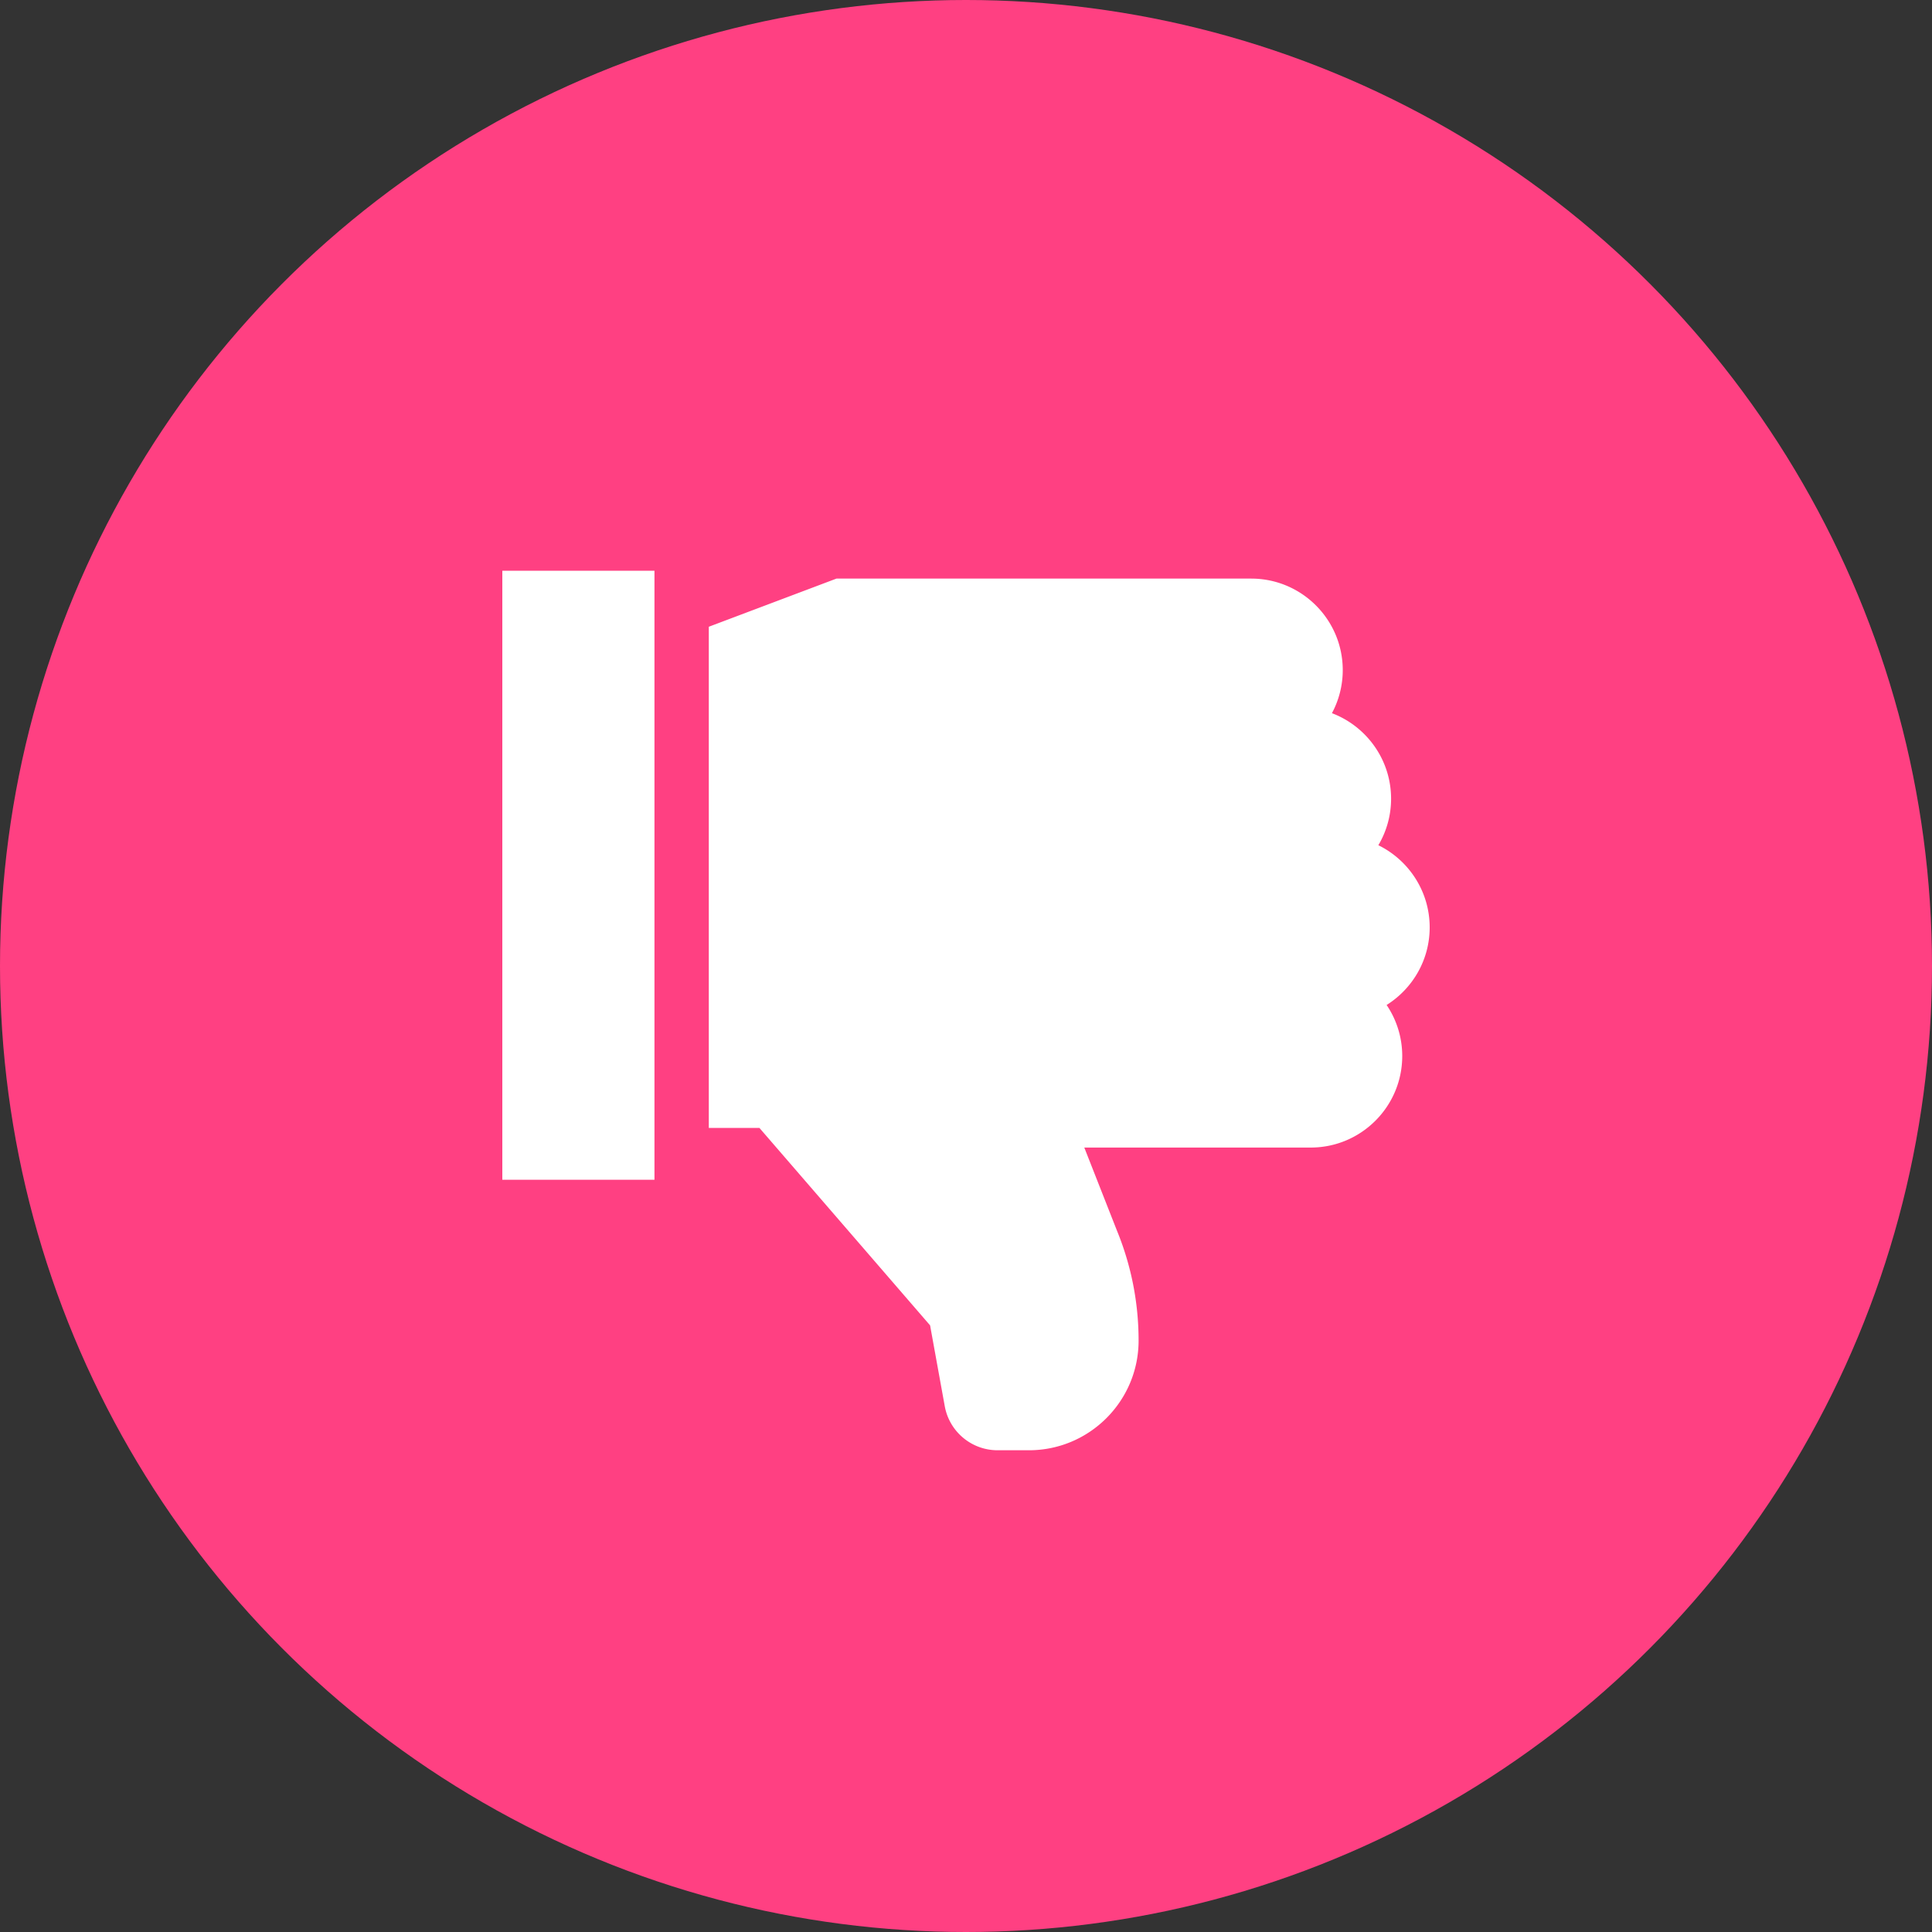
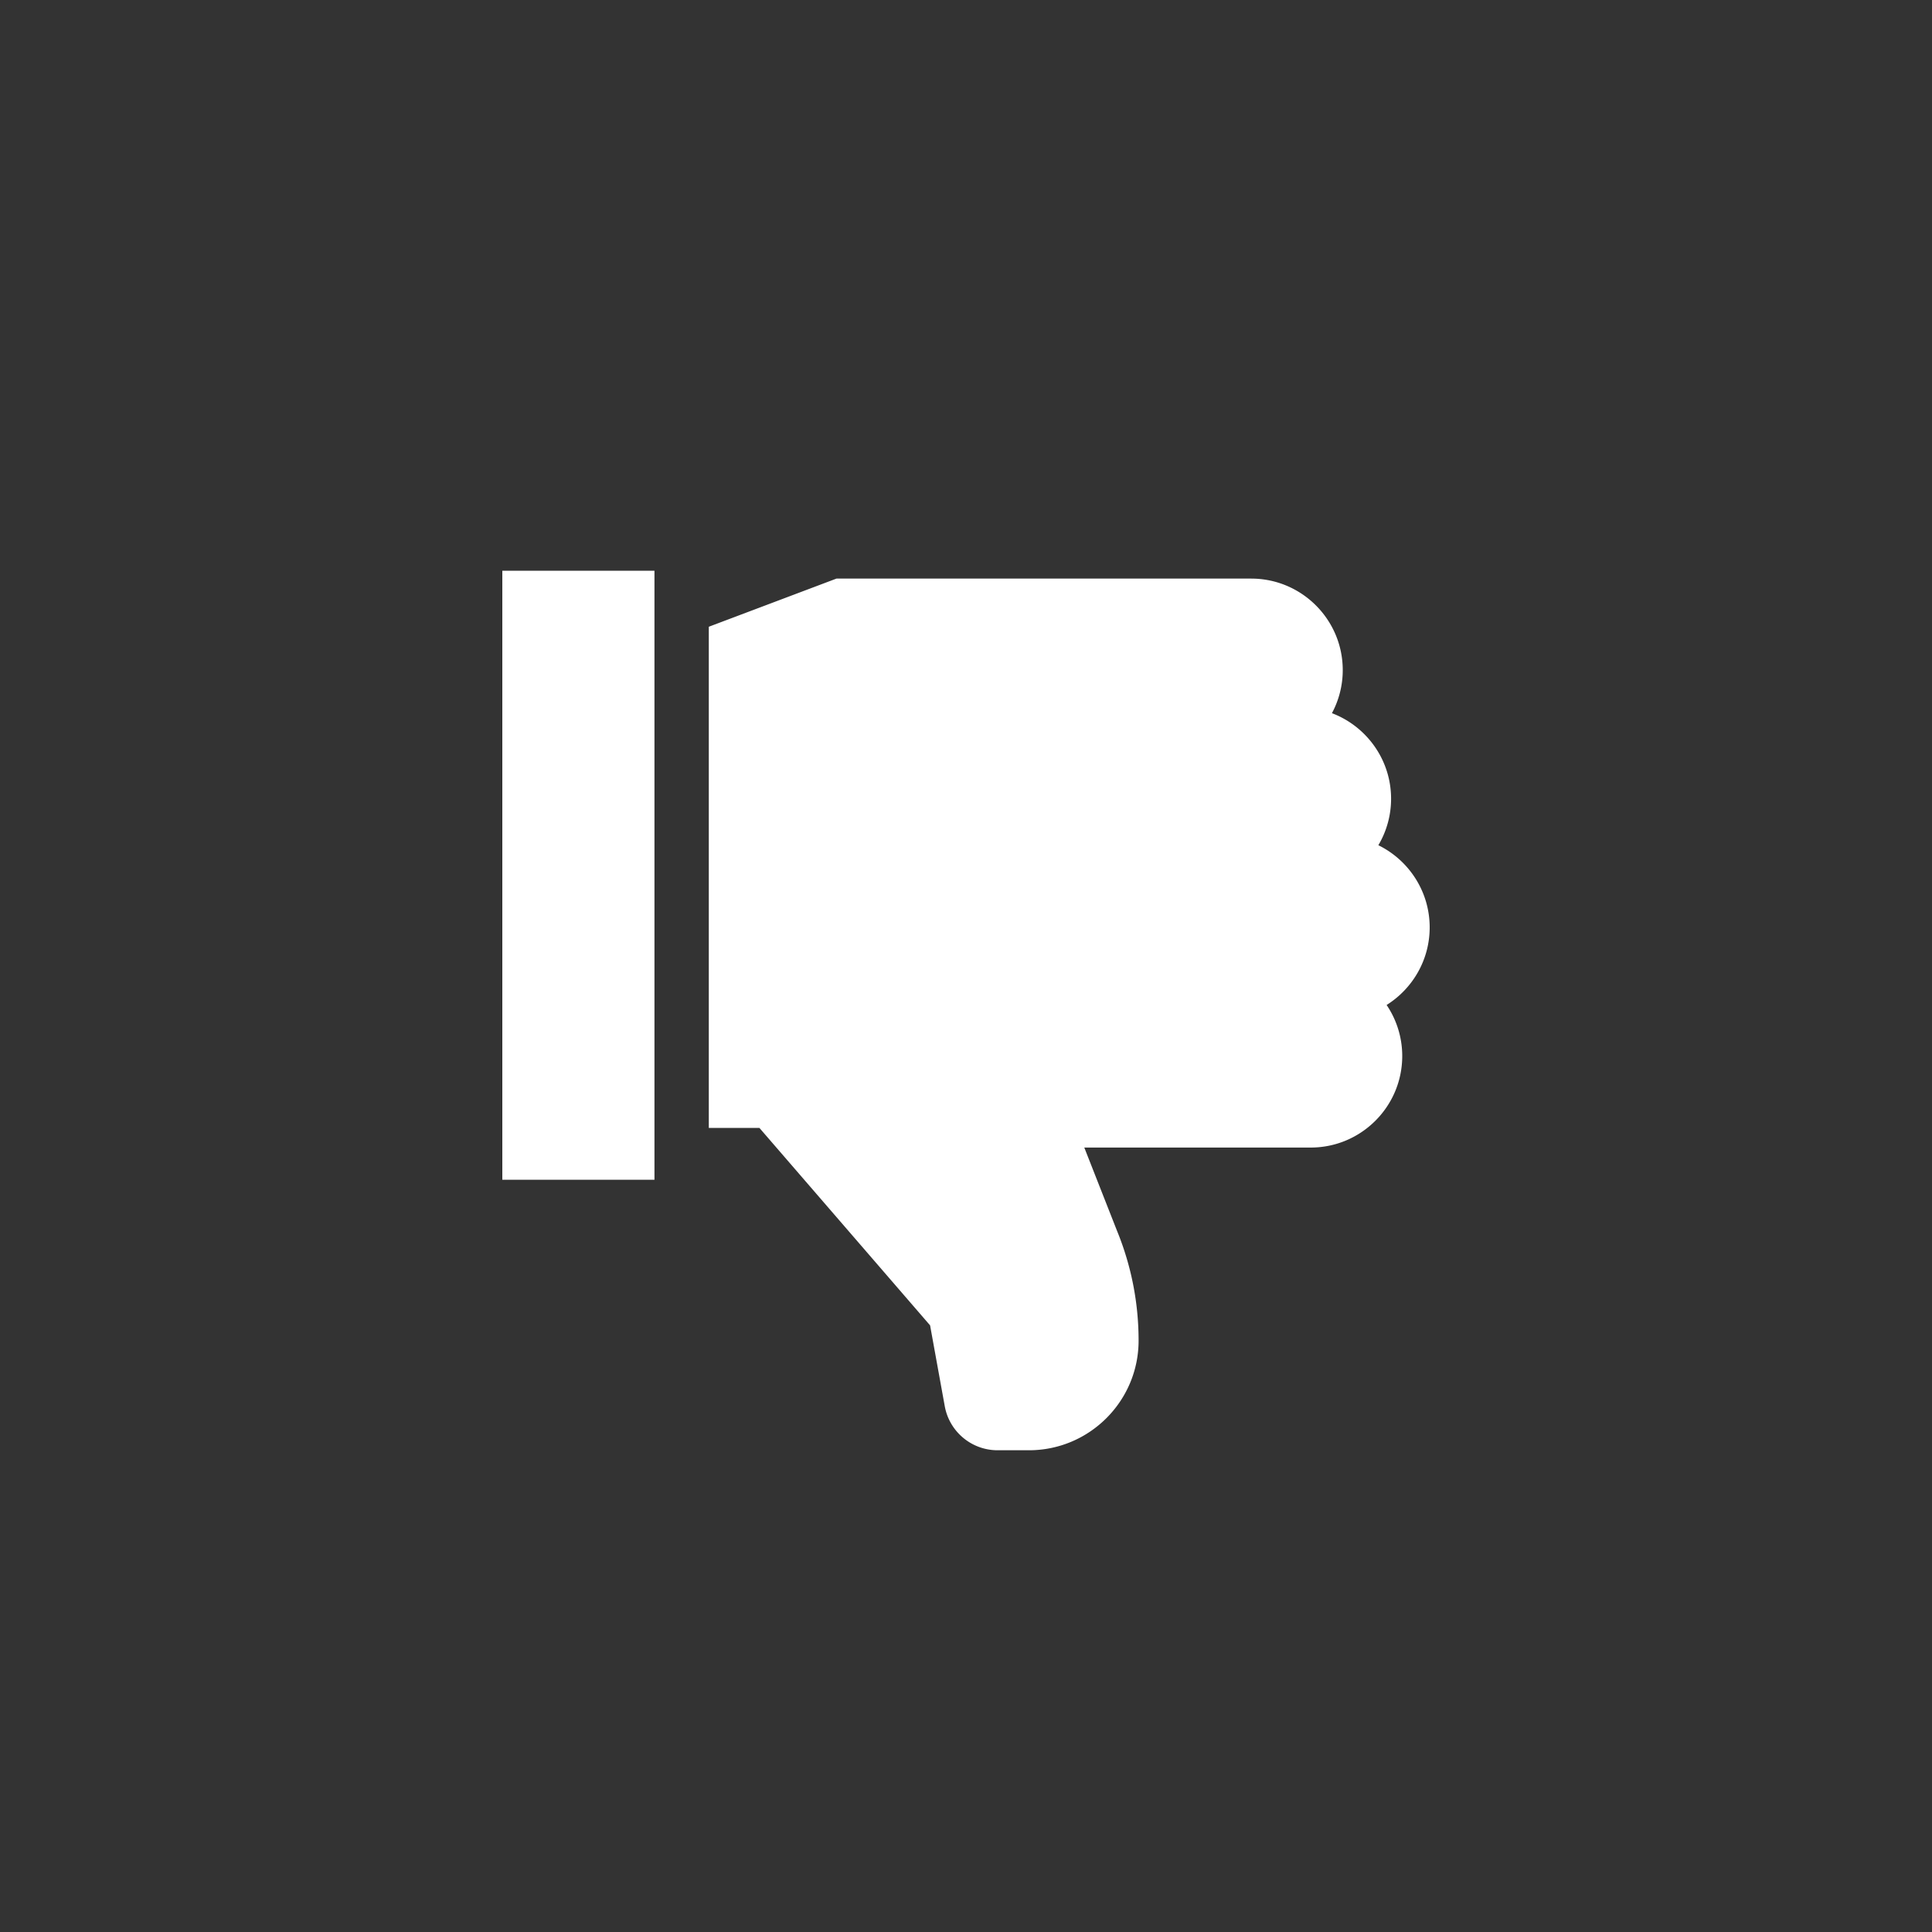
<svg xmlns="http://www.w3.org/2000/svg" version="1.1" width="512" height="512" x="0" y="0" viewBox="0 0 512 512" style="enable-background:new 0 0 512 512" xml:space="preserve">
  <rect x="0" y="0" width="512" height="512" fill="#333333" stroke="none" />
-   <circle r="256" cx="256" cy="256" fill="#ff4082" shape="circle" />
  <g transform="matrix(0.48,0,0,0.48,133.12,151.252)">
    <path d="M0 0h84v336.254H0zM512 196.914c0-19.902-11.57-37.144-28.336-45.375a50.181 50.181 0 0 0 7.027-25.656c0-21.567-13.59-40.012-32.656-47.242a50.193 50.193 0 0 0 5.969-23.79c0-27.855-22.66-50.515-50.516-50.515H184.48L114 30.922v276.695h27.941l94.23 109.012 8.099 44.613c2.562 14.106 14.824 24.344 29.164 24.344h17.332c33.37 0 60.523-27.152 60.523-60.523 0-20.977-4.035-41.446-11.996-60.852l-17.984-45.75h125.02c27.855 0 50.519-22.66 50.519-50.516a50.237 50.237 0 0 0-8.625-28.199C502.488 230.81 512 214.953 512 196.914zm0 0" fill="#ffffff" opacity="1" data-original="#000000" />
  </g>
</svg>